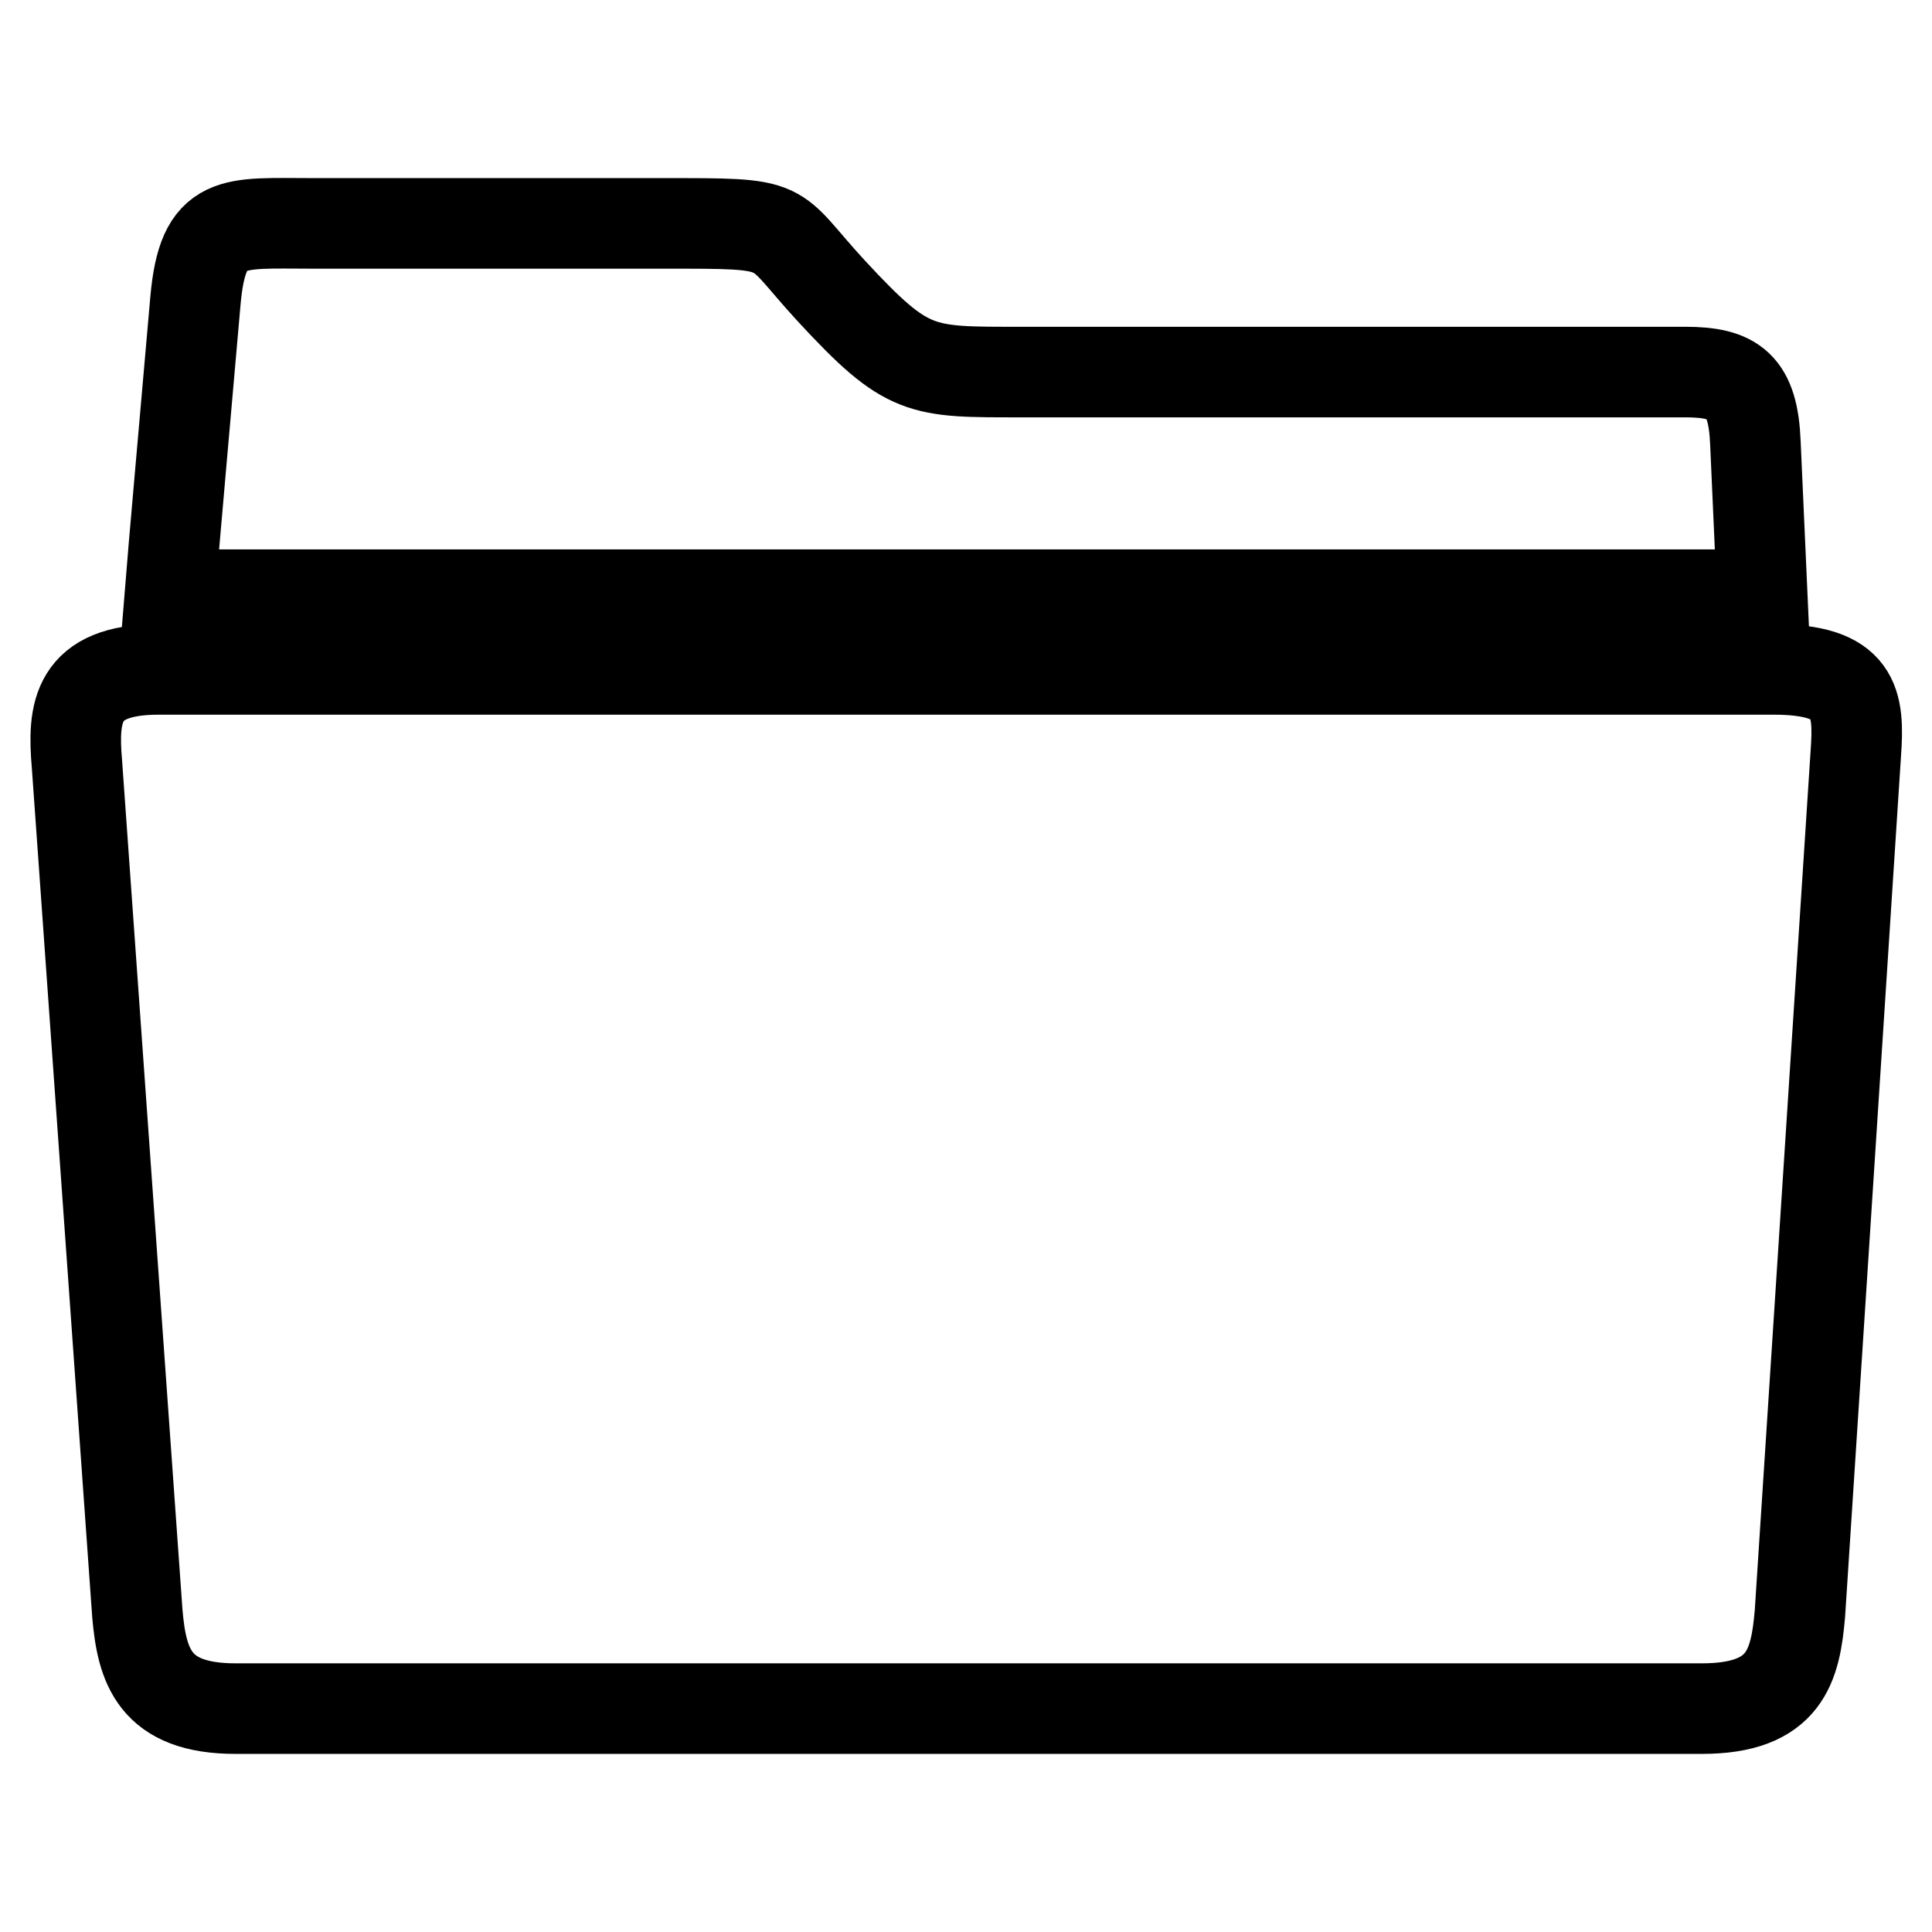
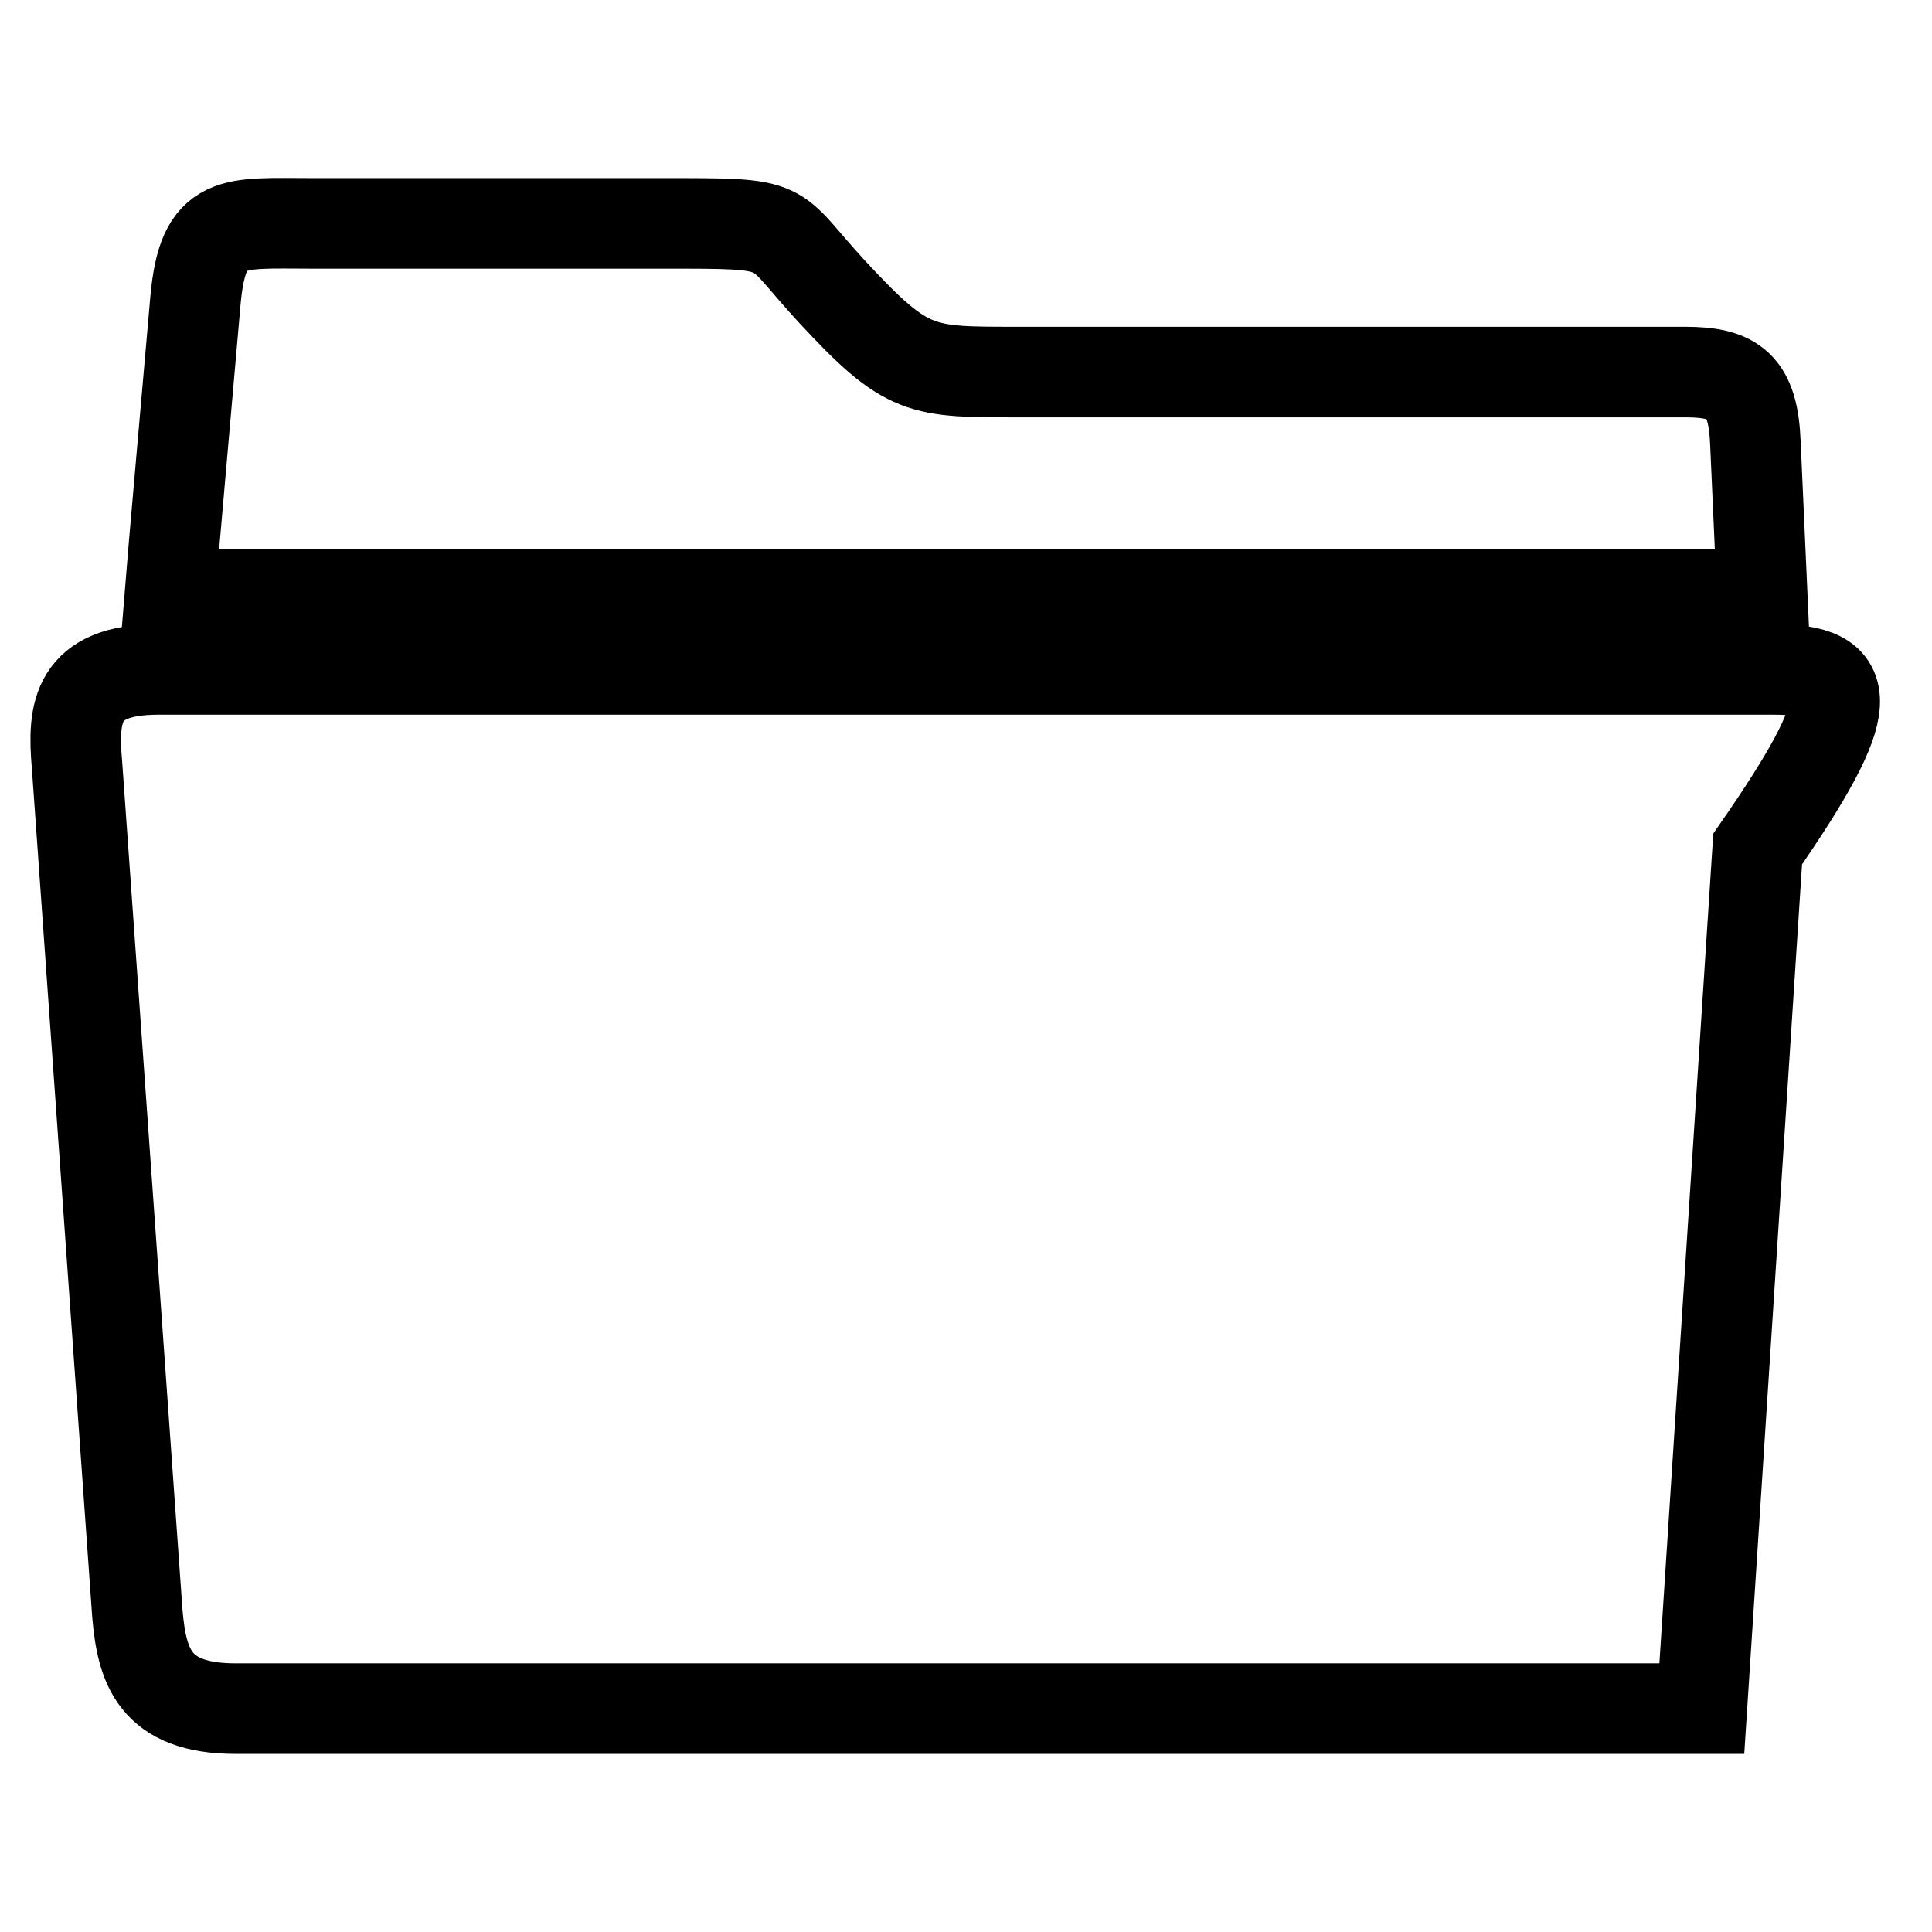
<svg xmlns="http://www.w3.org/2000/svg" version="1.1" x="0px" y="0px" viewBox="0 0 256 256" enable-background="new 0 0 256 256" xml:space="preserve">
  <g>
-     <path stroke-width="12" fill-opacity="0" stroke="#000000" d="M235,88.7H21c-10.9,0-11.4,5.7-10.8,12.6l8,112.5c0.6,6.9,2.2,12.6,13,12.6h194.3c11.1,0,12.4-5.7,13-12.6 l7.4-113.9C246.4,93,245.9,88.7,235,88.7z M232.6,58.7c-0.3-7.6-2.8-9.4-9.3-9.4c0,0-74.6,0-88,0c-13.4,0-15,0.2-25.1-10.7 c-8.4-9.1-5.1-9-22.5-9c-13.9,0-46.3,0-46.3,0c-10.7,0-14.5-0.9-15.5,10.2c-0.9,10.3-3.1,35.2-3.4,39h211L232.6,58.7z" />
+     <path stroke-width="12" fill-opacity="0" stroke="#000000" d="M235,88.7H21c-10.9,0-11.4,5.7-10.8,12.6l8,112.5c0.6,6.9,2.2,12.6,13,12.6h194.3l7.4-113.9C246.4,93,245.9,88.7,235,88.7z M232.6,58.7c-0.3-7.6-2.8-9.4-9.3-9.4c0,0-74.6,0-88,0c-13.4,0-15,0.2-25.1-10.7 c-8.4-9.1-5.1-9-22.5-9c-13.9,0-46.3,0-46.3,0c-10.7,0-14.5-0.9-15.5,10.2c-0.9,10.3-3.1,35.2-3.4,39h211L232.6,58.7z" />
  </g>
</svg>